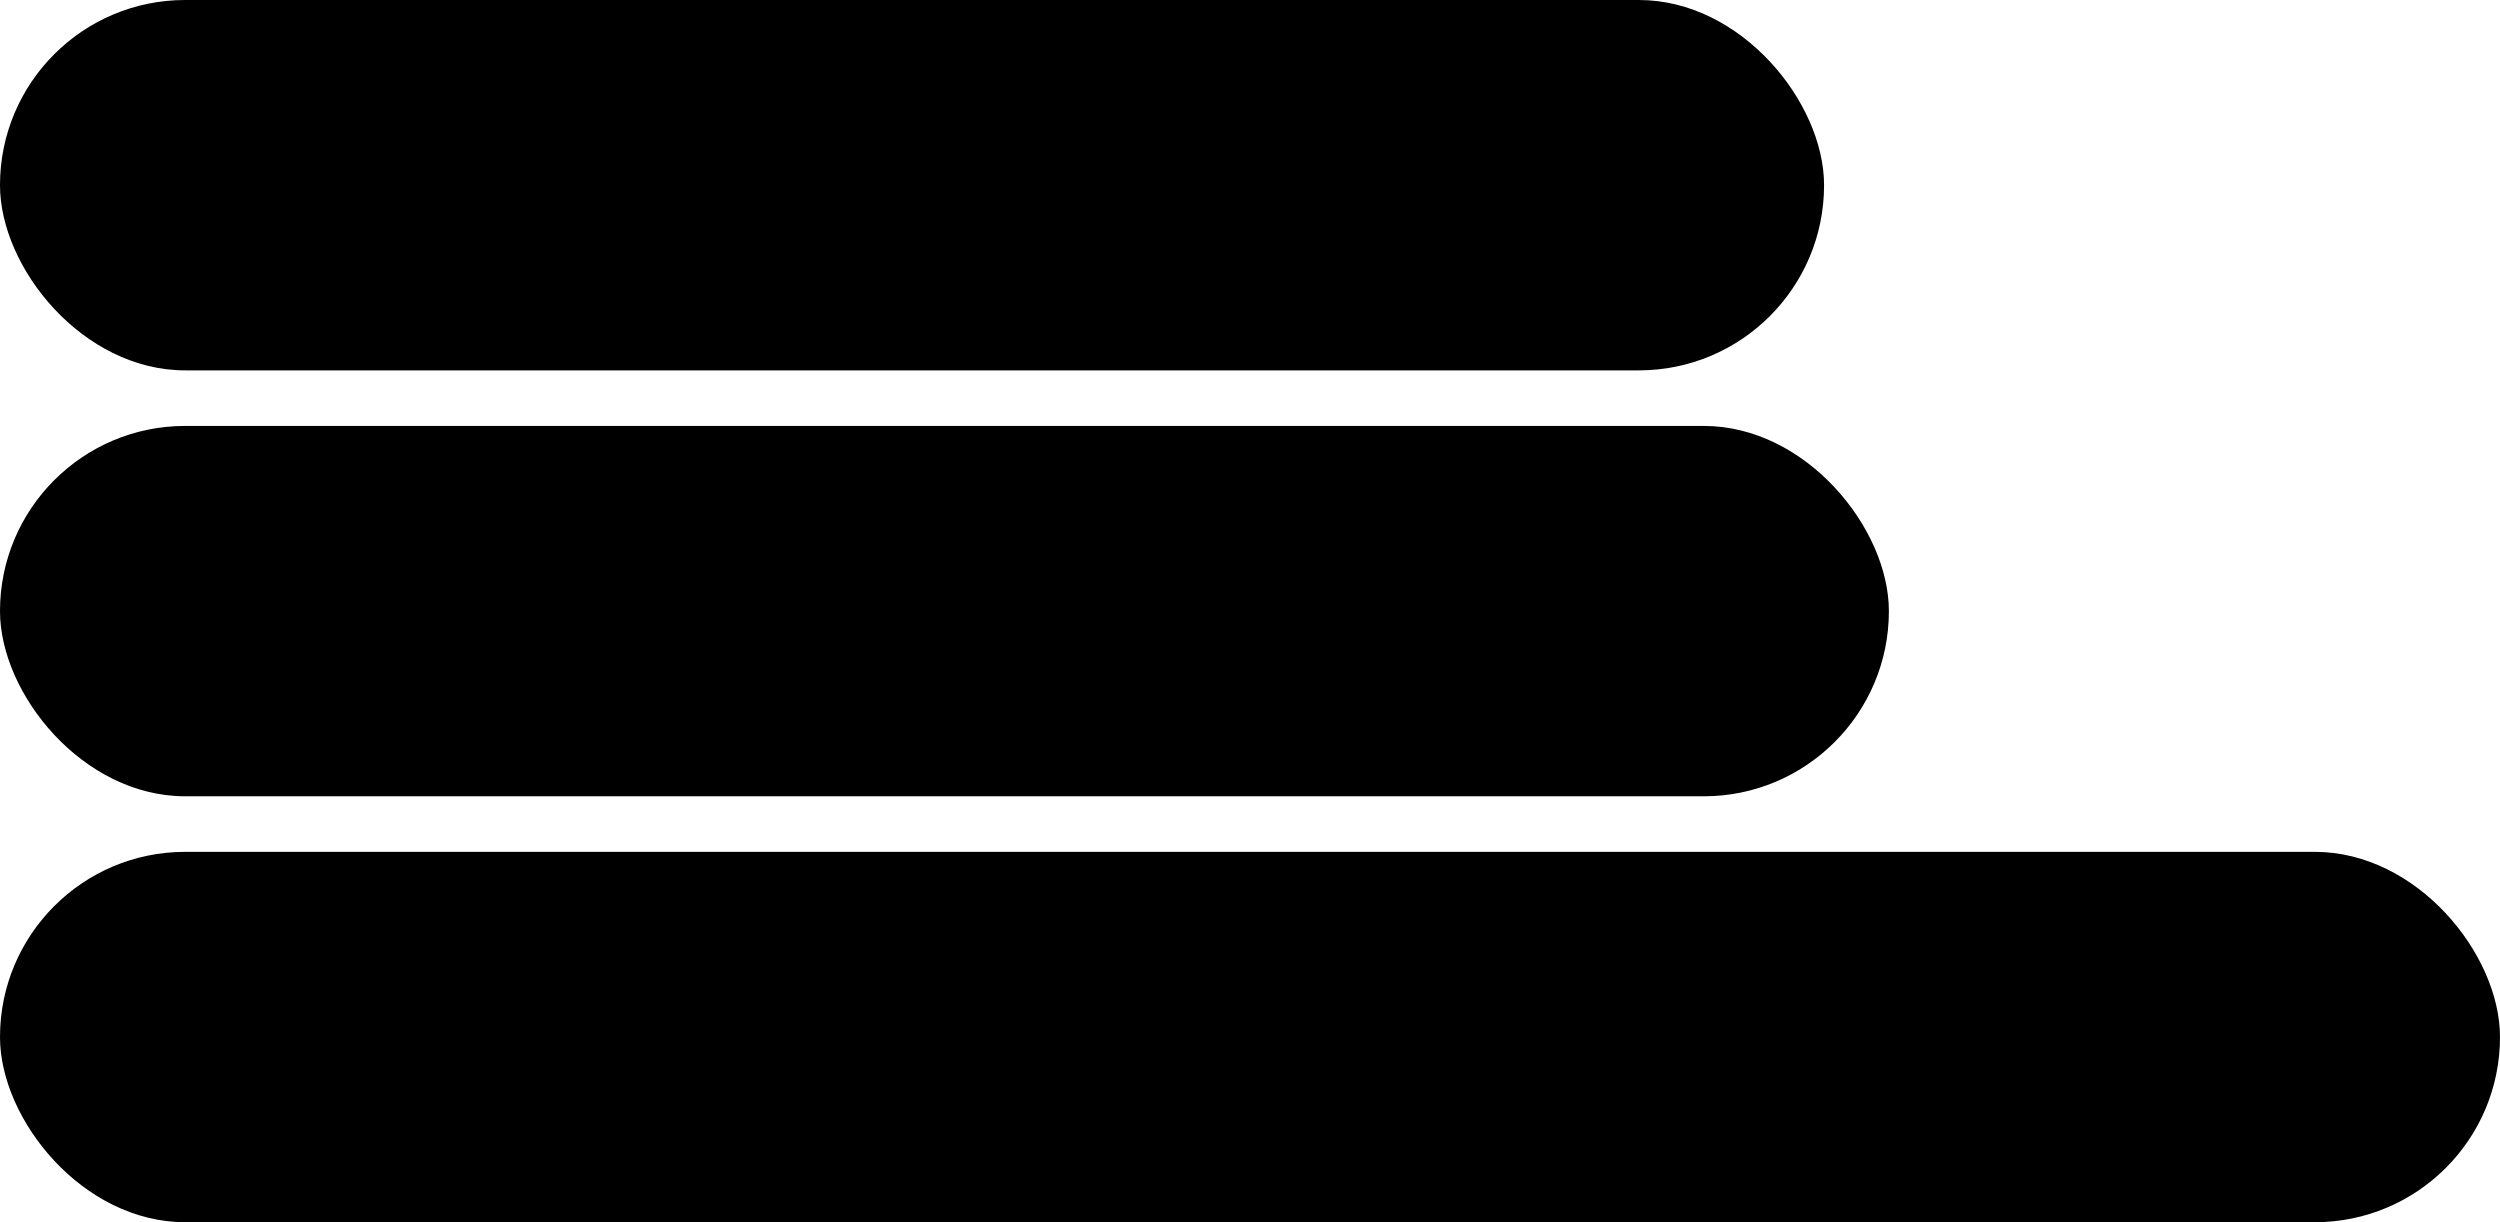
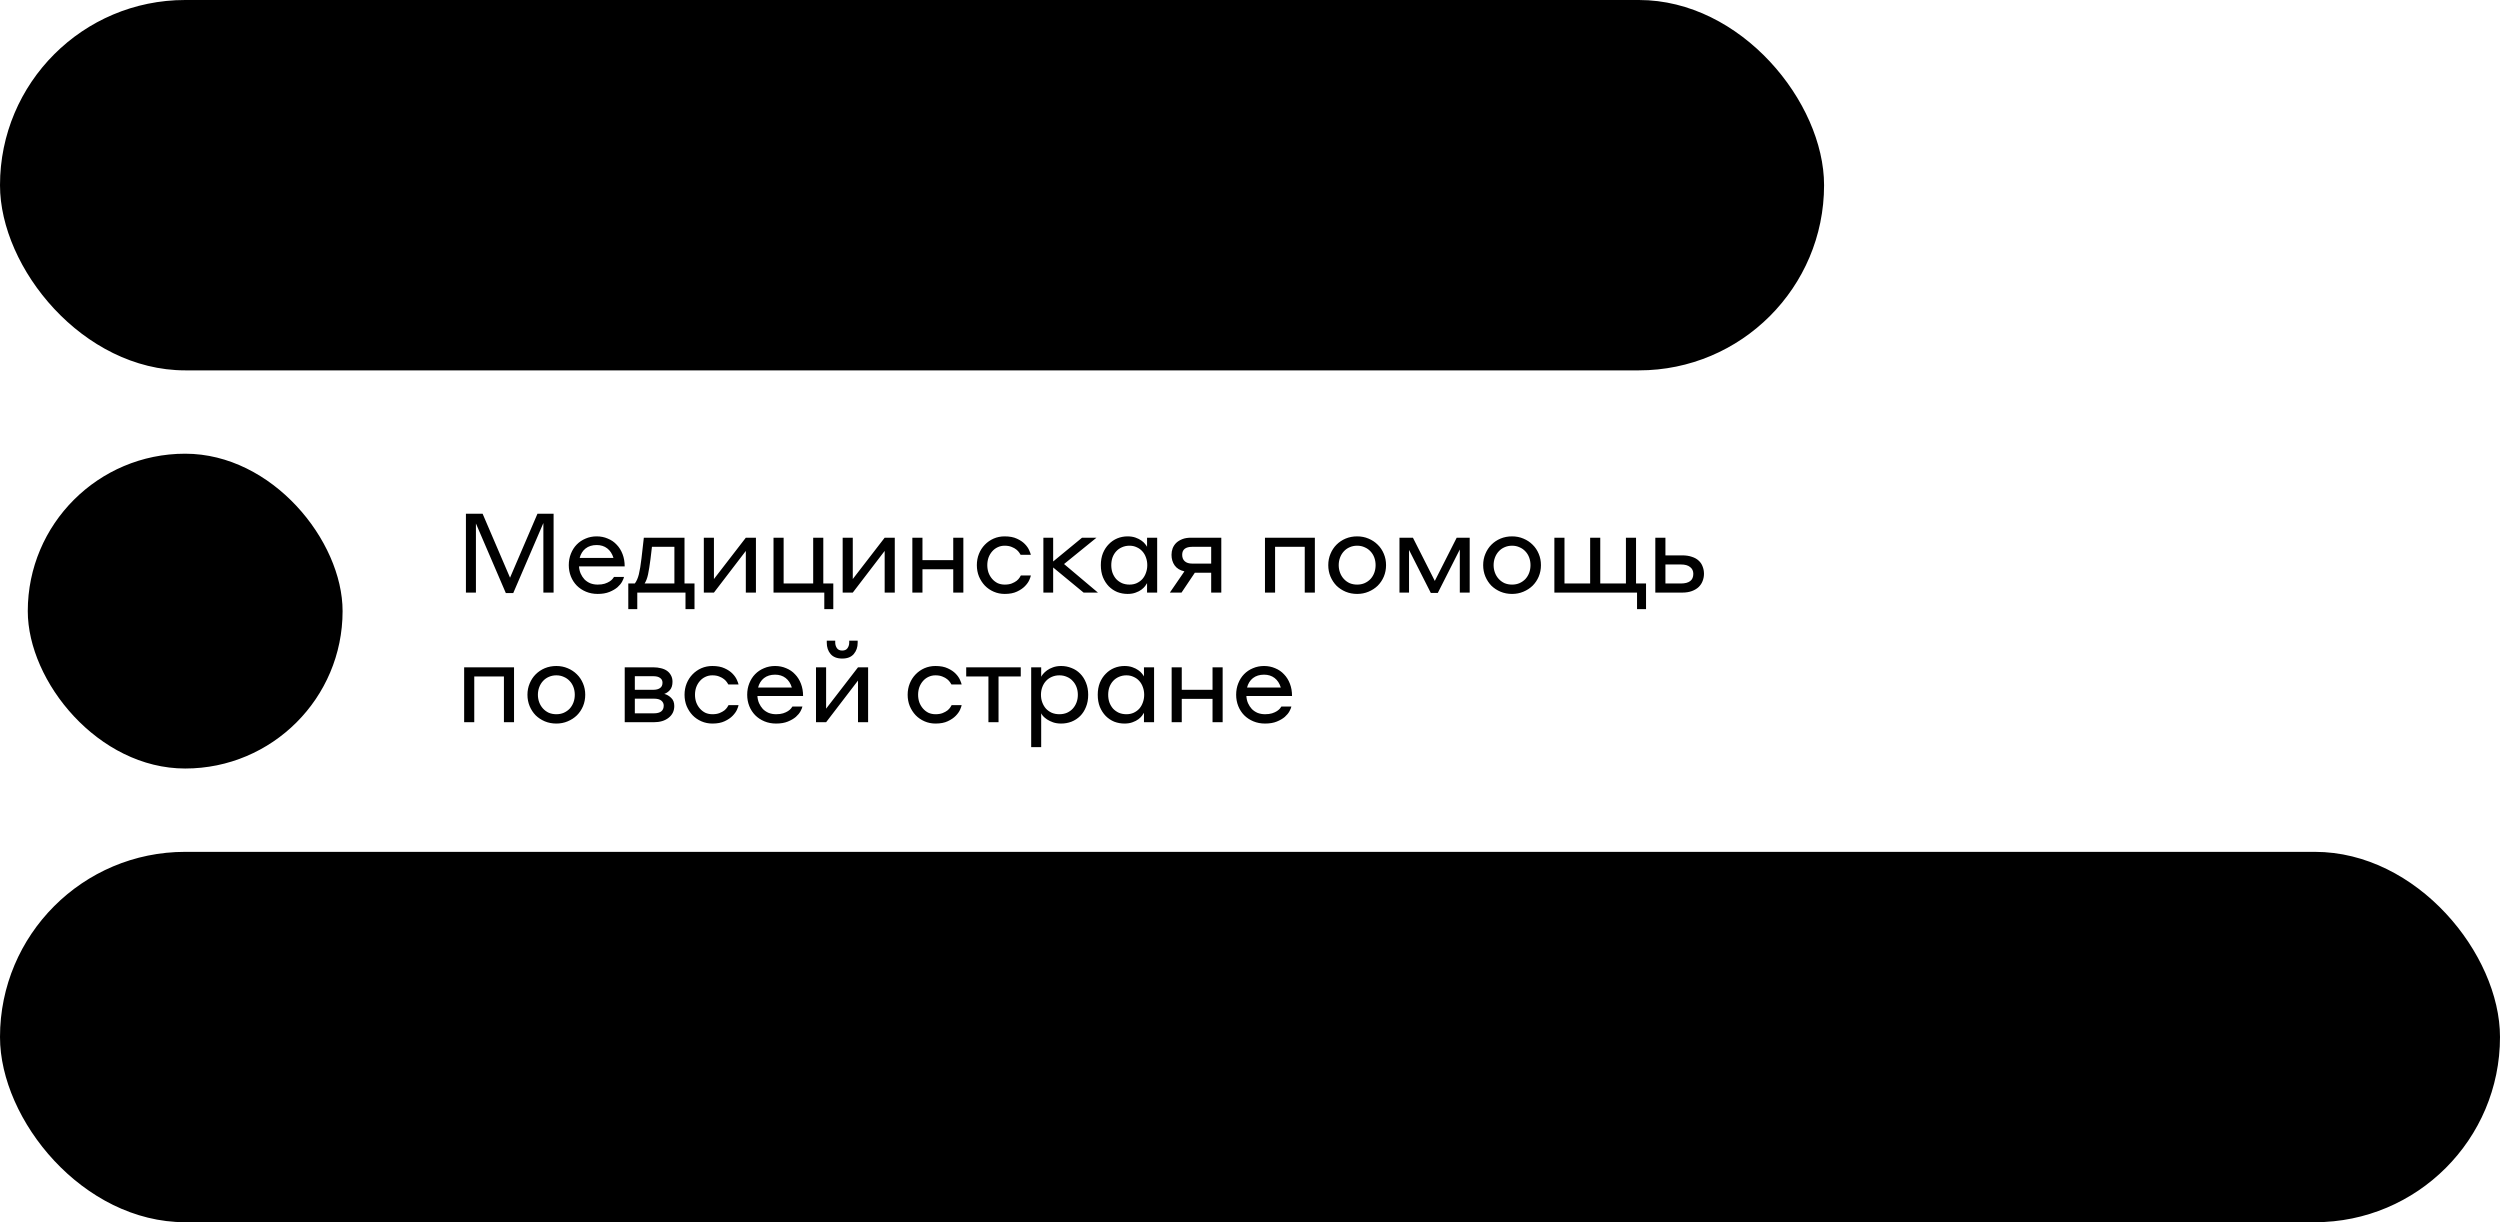
<svg xmlns="http://www.w3.org/2000/svg" width="270" height="132" viewBox="0 0 270 132" fill="none">
  <rect width="197" height="40" rx="20" fill="#EDEBCC" fill-opacity="0.61" style="fill:#EDEBCC;fill:color(display-p3 0.929 0.922 0.8);fill-opacity:0.61;" />
  <rect x="3" y="3" width="34" height="34" rx="17" fill="#FF7377" style="fill:#FF7377;fill:color(display-p3 1 0.451 0.467);fill-opacity:1;" />
  <path fill-rule="evenodd" clip-rule="evenodd" d="M30 20C30 25.523 25.523 30 20 30C14.477 30 10 25.523 10 20C10 14.477 14.477 10 20 10C25.523 10 30 14.477 30 20ZM21 14H19.5L18.5 19.5L20.5 21.5L26.006 20.5L26 19L21 19V14Z" fill="#EDEBCC" style="fill:#EDEBCC;fill:color(display-p3 0.929 0.922 0.8);fill-opacity:1;" />
  <path d="M56.32 17.56H52.276L51.88 21.328C51.816 21.888 51.736 22.396 51.64 22.852C51.544 23.3 51.428 23.656 51.292 23.92H56.32V17.56ZM57.484 16.48V23.92H58.804V26.932H57.76V25H50.164V26.932H49.12V23.92H50.068C50.252 23.64 50.4 23.268 50.512 22.804C50.624 22.34 50.712 21.82 50.776 21.244L51.28 16.48H57.484ZM62.487 18.928C62.927 18.928 63.335 19.008 63.711 19.168C64.095 19.328 64.427 19.548 64.707 19.828C64.987 20.1 65.207 20.428 65.367 20.812C65.527 21.188 65.607 21.596 65.607 22.036C65.607 22.476 65.527 22.888 65.367 23.272C65.207 23.648 64.987 23.976 64.707 24.256C64.427 24.528 64.095 24.744 63.711 24.904C63.335 25.064 62.927 25.144 62.487 25.144C62.039 25.144 61.623 25.064 61.239 24.904C60.863 24.744 60.535 24.528 60.255 24.256C59.983 23.976 59.767 23.648 59.607 23.272C59.447 22.888 59.367 22.476 59.367 22.036C59.367 21.596 59.447 21.188 59.607 20.812C59.767 20.428 59.983 20.1 60.255 19.828C60.535 19.548 60.863 19.328 61.239 19.168C61.623 19.008 62.039 18.928 62.487 18.928ZM62.487 24.136C62.783 24.136 63.051 24.084 63.291 23.98C63.539 23.868 63.751 23.72 63.927 23.536C64.103 23.344 64.239 23.12 64.335 22.864C64.431 22.608 64.479 22.332 64.479 22.036C64.479 21.74 64.431 21.464 64.335 21.208C64.239 20.952 64.103 20.732 63.927 20.548C63.751 20.356 63.539 20.208 63.291 20.104C63.051 19.992 62.783 19.936 62.487 19.936C62.191 19.936 61.919 19.992 61.671 20.104C61.431 20.208 61.223 20.356 61.047 20.548C60.871 20.74 60.735 20.964 60.639 21.22C60.543 21.476 60.495 21.748 60.495 22.036C60.495 22.324 60.543 22.596 60.639 22.852C60.735 23.108 60.871 23.332 61.047 23.524C61.223 23.716 61.431 23.868 61.671 23.98C61.919 24.084 62.191 24.136 62.487 24.136ZM71.34 20.92C71.316 20.872 71.268 20.796 71.196 20.692C71.124 20.58 71.02 20.468 70.884 20.356C70.748 20.244 70.576 20.148 70.368 20.068C70.16 19.98 69.908 19.936 69.612 19.936C69.34 19.936 69.088 19.992 68.856 20.104C68.632 20.208 68.436 20.356 68.268 20.548C68.1 20.74 67.968 20.964 67.872 21.22C67.784 21.476 67.74 21.748 67.74 22.036C67.74 22.324 67.784 22.596 67.872 22.852C67.968 23.108 68.1 23.332 68.268 23.524C68.436 23.716 68.632 23.868 68.856 23.98C69.088 24.084 69.344 24.136 69.624 24.136C69.92 24.136 70.172 24.096 70.38 24.016C70.596 23.928 70.772 23.832 70.908 23.728C71.044 23.616 71.148 23.504 71.22 23.392C71.292 23.28 71.34 23.2 71.364 23.152H72.444C72.428 23.256 72.372 23.42 72.276 23.644C72.18 23.86 72.024 24.08 71.808 24.304C71.592 24.528 71.304 24.724 70.944 24.892C70.592 25.06 70.152 25.144 69.624 25.144C69.2 25.144 68.804 25.064 68.436 24.904C68.068 24.744 67.748 24.524 67.476 24.244C67.212 23.964 67 23.636 66.84 23.26C66.688 22.884 66.612 22.476 66.612 22.036C66.612 21.596 66.688 21.188 66.84 20.812C66.992 20.436 67.204 20.108 67.476 19.828C67.748 19.548 68.064 19.328 68.424 19.168C68.792 19.008 69.188 18.928 69.612 18.928C70.148 18.928 70.592 19.012 70.944 19.18C71.296 19.34 71.58 19.532 71.796 19.756C72.012 19.98 72.168 20.204 72.264 20.428C72.36 20.644 72.42 20.808 72.444 20.92H71.34ZM75.336 20.056H72.936V19.072H78.828V20.056H76.428V25H75.336V20.056ZM81.634 27.688H80.518L81.79 24.868L79.102 19.072H80.338L82.366 23.584L84.394 19.072H85.522L81.634 27.688ZM86.566 19.072H91.954V25H90.862V20.056H87.658V25H86.566V19.072ZM96.639 19.072H97.695V21.64L100.815 19.072H102.375L98.871 21.916L102.531 25H100.983L97.695 22.288V25H96.639V19.072ZM106.208 19.072H109.328C109.608 19.072 109.872 19.104 110.12 19.168C110.368 19.224 110.584 19.316 110.768 19.444C110.952 19.572 111.096 19.736 111.2 19.936C111.312 20.128 111.368 20.36 111.368 20.632C111.368 21.008 111.276 21.304 111.092 21.52C110.908 21.728 110.704 21.868 110.48 21.94C110.76 22.012 111.008 22.156 111.224 22.372C111.448 22.58 111.56 22.872 111.56 23.248C111.56 23.776 111.356 24.2 110.948 24.52C110.548 24.84 110.012 25 109.34 25H106.208V19.072ZM107.3 20.032V21.496H109.328C109.608 21.496 109.836 21.436 110.012 21.316C110.196 21.196 110.288 21 110.288 20.728C110.288 20.512 110.204 20.344 110.036 20.224C109.868 20.096 109.632 20.032 109.328 20.032H107.3ZM107.3 22.456V24.04H109.352C110.064 24.04 110.42 23.76 110.42 23.2C110.42 22.992 110.336 22.816 110.168 22.672C110 22.528 109.732 22.456 109.364 22.456H107.3ZM114.194 27.688H113.114V19.072H114.194V20.092C114.226 20.02 114.294 19.92 114.398 19.792C114.51 19.656 114.654 19.524 114.83 19.396C115.006 19.268 115.218 19.16 115.466 19.072C115.722 18.976 116.018 18.928 116.354 18.928C116.746 18.928 117.118 19 117.47 19.144C117.83 19.28 118.142 19.484 118.406 19.756C118.67 20.02 118.878 20.344 119.03 20.728C119.19 21.112 119.27 21.548 119.27 22.036C119.27 22.532 119.19 22.972 119.03 23.356C118.878 23.74 118.67 24.064 118.406 24.328C118.142 24.592 117.83 24.796 117.47 24.94C117.118 25.076 116.746 25.144 116.354 25.144C116.026 25.144 115.734 25.1 115.478 25.012C115.23 24.924 115.014 24.82 114.83 24.7C114.654 24.58 114.51 24.46 114.398 24.34C114.294 24.212 114.226 24.112 114.194 24.04V27.688ZM114.17 22.036C114.17 22.332 114.218 22.608 114.314 22.864C114.41 23.12 114.542 23.344 114.71 23.536C114.886 23.72 115.094 23.868 115.334 23.98C115.582 24.084 115.858 24.136 116.162 24.136C116.458 24.136 116.73 24.084 116.978 23.98C117.226 23.868 117.434 23.72 117.602 23.536C117.778 23.344 117.914 23.12 118.01 22.864C118.106 22.608 118.154 22.332 118.154 22.036C118.154 21.74 118.106 21.464 118.01 21.208C117.914 20.952 117.778 20.732 117.602 20.548C117.434 20.356 117.226 20.208 116.978 20.104C116.73 19.992 116.458 19.936 116.162 19.936C115.858 19.936 115.582 19.992 115.334 20.104C115.094 20.208 114.886 20.356 114.71 20.548C114.542 20.732 114.41 20.952 114.314 21.208C114.218 21.464 114.17 21.74 114.17 22.036ZM125.294 23.98C125.254 24.052 125.186 24.156 125.09 24.292C124.994 24.42 124.862 24.548 124.694 24.676C124.526 24.804 124.318 24.912 124.07 25C123.822 25.096 123.53 25.144 123.194 25.144C122.802 25.144 122.43 25.076 122.078 24.94C121.734 24.796 121.43 24.592 121.166 24.328C120.902 24.056 120.69 23.728 120.53 23.344C120.378 22.96 120.302 22.524 120.302 22.036C120.302 21.556 120.378 21.124 120.53 20.74C120.69 20.356 120.902 20.032 121.166 19.768C121.43 19.496 121.734 19.288 122.078 19.144C122.43 19 122.802 18.928 123.194 18.928C123.514 18.928 123.798 18.972 124.046 19.06C124.294 19.148 124.502 19.252 124.67 19.372C124.846 19.492 124.982 19.616 125.078 19.744C125.182 19.872 125.254 19.976 125.294 20.056V19.072H126.386V25H125.294V23.98ZM125.318 22.036C125.318 21.74 125.27 21.464 125.174 21.208C125.086 20.952 124.958 20.732 124.79 20.548C124.622 20.356 124.418 20.208 124.178 20.104C123.946 19.992 123.686 19.936 123.398 19.936C123.102 19.936 122.83 19.992 122.582 20.104C122.342 20.208 122.134 20.356 121.958 20.548C121.79 20.732 121.658 20.952 121.562 21.208C121.474 21.464 121.43 21.74 121.43 22.036C121.43 22.332 121.474 22.608 121.562 22.864C121.658 23.12 121.79 23.344 121.958 23.536C122.134 23.72 122.342 23.868 122.582 23.98C122.83 24.084 123.102 24.136 123.398 24.136C123.686 24.136 123.946 24.084 124.178 23.98C124.418 23.868 124.622 23.72 124.79 23.536C124.958 23.344 125.086 23.12 125.174 22.864C125.27 22.608 125.318 22.332 125.318 22.036ZM132.353 22.744C132.209 22.776 132.049 22.804 131.873 22.828C131.721 22.844 131.541 22.86 131.333 22.876C131.125 22.892 130.893 22.9 130.637 22.9C129.821 22.9 129.197 22.728 128.765 22.384C128.333 22.04 128.117 21.456 128.117 20.632V19.072H129.209V20.512C129.209 20.744 129.229 20.948 129.269 21.124C129.317 21.3 129.393 21.448 129.497 21.568C129.609 21.688 129.757 21.78 129.941 21.844C130.125 21.9 130.357 21.928 130.637 21.928C130.893 21.928 131.125 21.92 131.333 21.904C131.549 21.888 131.733 21.872 131.885 21.856C132.061 21.832 132.217 21.808 132.353 21.784V19.072H133.445V25H132.353V22.744ZM139.903 23.98C139.863 24.052 139.795 24.156 139.699 24.292C139.603 24.42 139.471 24.548 139.303 24.676C139.135 24.804 138.927 24.912 138.679 25C138.431 25.096 138.139 25.144 137.803 25.144C137.411 25.144 137.039 25.076 136.687 24.94C136.343 24.796 136.039 24.592 135.775 24.328C135.511 24.056 135.299 23.728 135.139 23.344C134.987 22.96 134.911 22.524 134.911 22.036C134.911 21.556 134.987 21.124 135.139 20.74C135.299 20.356 135.511 20.032 135.775 19.768C136.039 19.496 136.343 19.288 136.687 19.144C137.039 19 137.411 18.928 137.803 18.928C138.123 18.928 138.407 18.972 138.655 19.06C138.903 19.148 139.111 19.252 139.279 19.372C139.455 19.492 139.591 19.616 139.687 19.744C139.791 19.872 139.863 19.976 139.903 20.056V19.072H140.995V25H139.903V23.98ZM139.927 22.036C139.927 21.74 139.879 21.464 139.783 21.208C139.695 20.952 139.567 20.732 139.399 20.548C139.231 20.356 139.027 20.208 138.787 20.104C138.555 19.992 138.295 19.936 138.007 19.936C137.711 19.936 137.439 19.992 137.191 20.104C136.951 20.208 136.743 20.356 136.567 20.548C136.399 20.732 136.267 20.952 136.171 21.208C136.083 21.464 136.039 21.74 136.039 22.036C136.039 22.332 136.083 22.608 136.171 22.864C136.267 23.12 136.399 23.344 136.567 23.536C136.743 23.72 136.951 23.868 137.191 23.98C137.439 24.084 137.711 24.136 138.007 24.136C138.295 24.136 138.555 24.084 138.787 23.98C139.027 23.868 139.231 23.72 139.399 23.536C139.567 23.344 139.695 23.12 139.783 22.864C139.879 22.608 139.927 22.332 139.927 22.036ZM142.893 19.072H144.345L146.709 23.74L149.073 19.072H150.477V25H149.409V20.344L147.033 25.036H146.277L143.925 20.392V25H142.893V19.072ZM160.952 25H154.964V24.28L157.844 21.436C158.076 21.204 158.28 20.988 158.456 20.788C158.64 20.588 158.792 20.392 158.912 20.2C159.04 20.008 159.136 19.812 159.2 19.612C159.264 19.412 159.296 19.196 159.296 18.964C159.296 18.492 159.156 18.112 158.876 17.824C158.596 17.536 158.208 17.392 157.712 17.392C157.216 17.392 156.828 17.548 156.548 17.86C156.268 18.172 156.128 18.572 156.128 19.06V19.612H154.988V19.048C154.988 18.656 155.048 18.296 155.168 17.968C155.296 17.632 155.476 17.344 155.708 17.104C155.948 16.864 156.236 16.676 156.572 16.54C156.908 16.404 157.288 16.336 157.712 16.336C158.136 16.336 158.516 16.404 158.852 16.54C159.196 16.668 159.484 16.852 159.716 17.092C159.956 17.324 160.14 17.6 160.268 17.92C160.396 18.24 160.46 18.588 160.46 18.964C160.46 19.3 160.412 19.612 160.316 19.9C160.22 20.18 160.088 20.448 159.92 20.704C159.752 20.952 159.556 21.196 159.332 21.436C159.108 21.676 158.864 21.924 158.6 22.18L156.8 23.944H160.952V25ZM166.993 22.372V25H165.865V22.372H161.545V21.736L165.721 16.48H166.993V21.364H168.805V22.372H166.993ZM165.865 21.364V17.824L163.081 21.364H165.865ZM172.387 15.88H173.371L170.323 25.84H169.339L172.387 15.88ZM176.047 25H174.775L178.951 17.536H174.295V16.48H180.271V17.356L176.047 25Z" fill="#022028" style="fill:#022028;fill:color(display-p3 0.008 0.126 0.157);fill-opacity:1;" />
-   <rect y="46" width="204" height="40" rx="20" fill="#EDEBCC" fill-opacity="0.61" style="fill:#EDEBCC;fill:color(display-p3 0.929 0.922 0.8);fill-opacity:0.61;" />
  <rect x="3" y="49" width="34" height="34" rx="17" fill="#FF7377" style="fill:#FF7377;fill:color(display-p3 1 0.451 0.467);fill-opacity:1;" />
  <path fill-rule="evenodd" clip-rule="evenodd" d="M14.123 59.832C13.977 56.399 18.47 54.461 19.991 57.541C21.463 54.504 26.021 56.459 25.877 59.832L25.858 60.267L20.724 65.996H19.257L14.14 60.215L14.123 59.832ZM21.011 67.001C21.559 67.003 22 67.449 21.999 67.997L21.999 68.122C21.999 68.618 21.635 69.038 21.145 69.111L18.5 69.5V71.022L28.029 69.717C28.932 69.579 29.787 70.155 29.967 71.022C30.128 71.801 29.691 72.581 28.928 72.876L18.5 77L11 74.5V70.475L13.969 67.662C14.416 67.238 15.019 67 15.646 67H20.659C20.777 67 20.895 67 21.011 67.001Z" fill="#EDEBCC" style="fill:#EDEBCC;fill:color(display-p3 0.929 0.922 0.8);fill-opacity:1;" />
  <path d="M55.084 62.392L58.048 55.48H59.788V64H58.684V56.488L55.432 64.048H54.628L51.4 56.536V64H50.32V55.48H52.12L55.084 62.392ZM64.442 57.928C64.874 57.928 65.273 58.008 65.641 58.168C66.017 58.32 66.338 58.54 66.602 58.828C66.874 59.108 67.085 59.448 67.237 59.848C67.389 60.24 67.466 60.68 67.466 61.168H62.533C62.55 61.448 62.609 61.708 62.714 61.948C62.818 62.18 62.953 62.388 63.121 62.572C63.297 62.748 63.505 62.888 63.745 62.992C63.993 63.088 64.261 63.136 64.549 63.136C64.846 63.136 65.097 63.104 65.305 63.04C65.522 62.968 65.698 62.888 65.834 62.8C65.978 62.704 66.085 62.612 66.157 62.524C66.237 62.428 66.29 62.356 66.314 62.308H67.394C67.37 62.436 67.302 62.604 67.189 62.812C67.078 63.02 66.909 63.224 66.686 63.424C66.462 63.616 66.174 63.784 65.822 63.928C65.469 64.072 65.046 64.144 64.549 64.144C64.094 64.144 63.673 64.064 63.289 63.904C62.906 63.744 62.574 63.524 62.294 63.244C62.022 62.964 61.809 62.636 61.657 62.26C61.505 61.876 61.429 61.468 61.429 61.036C61.429 60.588 61.505 60.176 61.657 59.8C61.809 59.416 62.017 59.088 62.282 58.816C62.553 58.536 62.873 58.32 63.242 58.168C63.609 58.008 64.01 57.928 64.442 57.928ZM64.442 58.864C63.962 58.864 63.562 58.988 63.242 59.236C62.929 59.484 62.718 59.824 62.605 60.256H66.254C66.118 59.808 65.894 59.464 65.582 59.224C65.269 58.984 64.889 58.864 64.442 58.864ZM72.835 59.056H70.41L70.254 60.376C70.166 61.064 70.079 61.616 69.99 62.032C69.903 62.44 69.778 62.768 69.618 63.016H72.835V59.056ZM67.855 65.788V63.016H68.562C68.746 62.776 68.891 62.448 68.995 62.032C69.099 61.608 69.195 61.028 69.282 60.292L69.534 58.072H73.927V63.016H75.007V65.788H74.034V64H68.826V65.788H67.855ZM76.013 58.072H77.105V62.536L80.549 58.072H81.641V64H80.549V59.5L77.105 64H76.013V58.072ZM87.824 58.072H88.916V63.016H89.996V65.788H89.024V64H83.54V58.072H84.632V63.016H87.824V58.072ZM91.008 58.072H92.1V62.536L95.544 58.072H96.636V64H95.544V59.5L92.1 64H91.008V58.072ZM98.534 58.072H99.626V60.496H102.95V58.072H104.042V64H102.95V61.48H99.626V64H98.534V58.072ZM110.228 59.92C110.204 59.872 110.156 59.796 110.084 59.692C110.012 59.58 109.908 59.468 109.772 59.356C109.636 59.244 109.464 59.148 109.256 59.068C109.048 58.98 108.796 58.936 108.5 58.936C108.228 58.936 107.976 58.992 107.744 59.104C107.52 59.208 107.324 59.356 107.156 59.548C106.988 59.74 106.856 59.964 106.76 60.22C106.672 60.476 106.628 60.748 106.628 61.036C106.628 61.324 106.672 61.596 106.76 61.852C106.856 62.108 106.988 62.332 107.156 62.524C107.324 62.716 107.52 62.868 107.744 62.98C107.976 63.084 108.232 63.136 108.512 63.136C108.808 63.136 109.06 63.096 109.268 63.016C109.484 62.928 109.66 62.832 109.796 62.728C109.932 62.616 110.036 62.504 110.108 62.392C110.18 62.28 110.228 62.2 110.252 62.152H111.332C111.316 62.256 111.26 62.42 111.164 62.644C111.068 62.86 110.912 63.08 110.696 63.304C110.48 63.528 110.192 63.724 109.832 63.892C109.48 64.06 109.04 64.144 108.512 64.144C108.088 64.144 107.692 64.064 107.324 63.904C106.956 63.744 106.636 63.524 106.364 63.244C106.1 62.964 105.888 62.636 105.728 62.26C105.576 61.884 105.5 61.476 105.5 61.036C105.5 60.596 105.576 60.188 105.728 59.812C105.88 59.436 106.092 59.108 106.364 58.828C106.636 58.548 106.952 58.328 107.312 58.168C107.68 58.008 108.076 57.928 108.5 57.928C109.036 57.928 109.48 58.012 109.832 58.18C110.184 58.34 110.468 58.532 110.684 58.756C110.9 58.98 111.056 59.204 111.152 59.428C111.248 59.644 111.308 59.808 111.332 59.92H110.228ZM112.685 58.072H113.741V60.64L116.861 58.072H118.421L114.917 60.916L118.577 64H117.029L113.741 61.288V64H112.685V58.072ZM123.882 62.98C123.842 63.052 123.774 63.156 123.678 63.292C123.582 63.42 123.45 63.548 123.282 63.676C123.114 63.804 122.906 63.912 122.658 64C122.41 64.096 122.118 64.144 121.782 64.144C121.39 64.144 121.018 64.076 120.666 63.94C120.322 63.796 120.018 63.592 119.754 63.328C119.49 63.056 119.278 62.728 119.118 62.344C118.966 61.96 118.89 61.524 118.89 61.036C118.89 60.556 118.966 60.124 119.118 59.74C119.278 59.356 119.49 59.032 119.754 58.768C120.018 58.496 120.322 58.288 120.666 58.144C121.018 58 121.39 57.928 121.782 57.928C122.102 57.928 122.386 57.972 122.634 58.06C122.882 58.148 123.09 58.252 123.258 58.372C123.434 58.492 123.57 58.616 123.666 58.744C123.77 58.872 123.842 58.976 123.882 59.056V58.072H124.974V64H123.882V62.98ZM123.906 61.036C123.906 60.74 123.858 60.464 123.762 60.208C123.674 59.952 123.546 59.732 123.378 59.548C123.21 59.356 123.006 59.208 122.766 59.104C122.534 58.992 122.274 58.936 121.986 58.936C121.69 58.936 121.418 58.992 121.17 59.104C120.93 59.208 120.722 59.356 120.546 59.548C120.378 59.732 120.246 59.952 120.15 60.208C120.062 60.464 120.018 60.74 120.018 61.036C120.018 61.332 120.062 61.608 120.15 61.864C120.246 62.12 120.378 62.344 120.546 62.536C120.722 62.72 120.93 62.868 121.17 62.98C121.418 63.084 121.69 63.136 121.986 63.136C122.274 63.136 122.534 63.084 122.766 62.98C123.006 62.868 123.21 62.72 123.378 62.536C123.546 62.344 123.674 62.12 123.762 61.864C123.858 61.608 123.906 61.332 123.906 61.036ZM130.808 64V61.852H129.044L127.604 64H126.344L127.916 61.708C127.436 61.596 127.084 61.38 126.86 61.06C126.636 60.74 126.524 60.36 126.524 59.92C126.524 59.68 126.564 59.448 126.644 59.224C126.732 59 126.86 58.804 127.028 58.636C127.204 58.468 127.424 58.332 127.688 58.228C127.952 58.124 128.268 58.072 128.636 58.072H131.9V64H130.808ZM130.808 60.868V59.056H128.768C128.04 59.056 127.676 59.344 127.676 59.92C127.676 60.216 127.768 60.448 127.952 60.616C128.136 60.784 128.408 60.868 128.768 60.868H130.808ZM136.617 58.072H142.005V64H140.913V59.056H137.709V64H136.617V58.072ZM146.573 57.928C147.013 57.928 147.421 58.008 147.797 58.168C148.181 58.328 148.513 58.548 148.793 58.828C149.073 59.1 149.293 59.428 149.453 59.812C149.613 60.188 149.693 60.596 149.693 61.036C149.693 61.476 149.613 61.888 149.453 62.272C149.293 62.648 149.073 62.976 148.793 63.256C148.513 63.528 148.181 63.744 147.797 63.904C147.421 64.064 147.013 64.144 146.573 64.144C146.125 64.144 145.709 64.064 145.325 63.904C144.949 63.744 144.621 63.528 144.341 63.256C144.069 62.976 143.853 62.648 143.693 62.272C143.533 61.888 143.453 61.476 143.453 61.036C143.453 60.596 143.533 60.188 143.693 59.812C143.853 59.428 144.069 59.1 144.341 58.828C144.621 58.548 144.949 58.328 145.325 58.168C145.709 58.008 146.125 57.928 146.573 57.928ZM146.573 63.136C146.869 63.136 147.137 63.084 147.377 62.98C147.625 62.868 147.837 62.72 148.013 62.536C148.189 62.344 148.325 62.12 148.421 61.864C148.517 61.608 148.565 61.332 148.565 61.036C148.565 60.74 148.517 60.464 148.421 60.208C148.325 59.952 148.189 59.732 148.013 59.548C147.837 59.356 147.625 59.208 147.377 59.104C147.137 58.992 146.869 58.936 146.573 58.936C146.277 58.936 146.005 58.992 145.757 59.104C145.517 59.208 145.309 59.356 145.133 59.548C144.957 59.74 144.821 59.964 144.725 60.22C144.629 60.476 144.581 60.748 144.581 61.036C144.581 61.324 144.629 61.596 144.725 61.852C144.821 62.108 144.957 62.332 145.133 62.524C145.309 62.716 145.517 62.868 145.757 62.98C146.005 63.084 146.277 63.136 146.573 63.136ZM151.143 58.072H152.595L154.959 62.74L157.323 58.072H158.727V64H157.659V59.344L155.283 64.036H154.527L152.175 59.392V64H151.143V58.072ZM163.302 57.928C163.742 57.928 164.15 58.008 164.526 58.168C164.91 58.328 165.242 58.548 165.522 58.828C165.802 59.1 166.022 59.428 166.182 59.812C166.342 60.188 166.422 60.596 166.422 61.036C166.422 61.476 166.342 61.888 166.182 62.272C166.022 62.648 165.802 62.976 165.522 63.256C165.242 63.528 164.91 63.744 164.526 63.904C164.15 64.064 163.742 64.144 163.302 64.144C162.854 64.144 162.438 64.064 162.054 63.904C161.678 63.744 161.35 63.528 161.07 63.256C160.798 62.976 160.582 62.648 160.422 62.272C160.262 61.888 160.182 61.476 160.182 61.036C160.182 60.596 160.262 60.188 160.422 59.812C160.582 59.428 160.798 59.1 161.07 58.828C161.35 58.548 161.678 58.328 162.054 58.168C162.438 58.008 162.854 57.928 163.302 57.928ZM163.302 63.136C163.598 63.136 163.866 63.084 164.106 62.98C164.354 62.868 164.566 62.72 164.742 62.536C164.918 62.344 165.054 62.12 165.15 61.864C165.246 61.608 165.294 61.332 165.294 61.036C165.294 60.74 165.246 60.464 165.15 60.208C165.054 59.952 164.918 59.732 164.742 59.548C164.566 59.356 164.354 59.208 164.106 59.104C163.866 58.992 163.598 58.936 163.302 58.936C163.006 58.936 162.734 58.992 162.486 59.104C162.246 59.208 162.038 59.356 161.862 59.548C161.686 59.74 161.55 59.964 161.454 60.22C161.358 60.476 161.31 60.748 161.31 61.036C161.31 61.324 161.358 61.596 161.454 61.852C161.55 62.108 161.686 62.332 161.862 62.524C162.038 62.716 162.246 62.868 162.486 62.98C162.734 63.084 163.006 63.136 163.302 63.136ZM168.964 58.072V63.016H171.736V58.072H172.828V63.016H175.6V58.072H176.692V63.016H177.772V65.788H176.8V64H167.872V58.072H168.964ZM181.666 59.98C182.074 59.98 182.426 60.032 182.722 60.136C183.026 60.232 183.274 60.372 183.466 60.556C183.658 60.732 183.798 60.944 183.886 61.192C183.982 61.432 184.03 61.692 184.03 61.972C184.03 62.236 183.982 62.492 183.886 62.74C183.798 62.98 183.658 63.196 183.466 63.388C183.274 63.572 183.03 63.72 182.734 63.832C182.438 63.944 182.086 64 181.678 64H178.774V58.072H179.866V59.98H181.666ZM179.866 60.964V63.016H181.546C181.978 63.016 182.306 62.932 182.53 62.764C182.762 62.596 182.878 62.332 182.878 61.972C182.878 61.66 182.762 61.416 182.53 61.24C182.306 61.056 181.978 60.964 181.546 60.964H179.866ZM50.128 72.072H55.516V78H54.424V73.056H51.22V78H50.128V72.072ZM60.085 71.928C60.525 71.928 60.933 72.008 61.309 72.168C61.693 72.328 62.025 72.548 62.305 72.828C62.585 73.1 62.805 73.428 62.965 73.812C63.125 74.188 63.205 74.596 63.205 75.036C63.205 75.476 63.125 75.888 62.965 76.272C62.805 76.648 62.585 76.976 62.305 77.256C62.025 77.528 61.693 77.744 61.309 77.904C60.933 78.064 60.525 78.144 60.085 78.144C59.637 78.144 59.221 78.064 58.837 77.904C58.461 77.744 58.133 77.528 57.853 77.256C57.581 76.976 57.365 76.648 57.205 76.272C57.045 75.888 56.965 75.476 56.965 75.036C56.965 74.596 57.045 74.188 57.205 73.812C57.365 73.428 57.581 73.1 57.853 72.828C58.133 72.548 58.461 72.328 58.837 72.168C59.221 72.008 59.637 71.928 60.085 71.928ZM60.085 77.136C60.381 77.136 60.649 77.084 60.889 76.98C61.137 76.868 61.349 76.72 61.525 76.536C61.701 76.344 61.837 76.12 61.933 75.864C62.029 75.608 62.077 75.332 62.077 75.036C62.077 74.74 62.029 74.464 61.933 74.208C61.837 73.952 61.701 73.732 61.525 73.548C61.349 73.356 61.137 73.208 60.889 73.104C60.649 72.992 60.381 72.936 60.085 72.936C59.789 72.936 59.517 72.992 59.269 73.104C59.029 73.208 58.821 73.356 58.645 73.548C58.469 73.74 58.333 73.964 58.237 74.22C58.141 74.476 58.093 74.748 58.093 75.036C58.093 75.324 58.141 75.596 58.237 75.852C58.333 76.108 58.469 76.332 58.645 76.524C58.821 76.716 59.029 76.868 59.269 76.98C59.517 77.084 59.789 77.136 60.085 77.136ZM67.47 72.072H70.59C70.87 72.072 71.134 72.104 71.382 72.168C71.63 72.224 71.846 72.316 72.03 72.444C72.214 72.572 72.358 72.736 72.462 72.936C72.574 73.128 72.63 73.36 72.63 73.632C72.63 74.008 72.538 74.304 72.354 74.52C72.17 74.728 71.966 74.868 71.742 74.94C72.022 75.012 72.27 75.156 72.486 75.372C72.71 75.58 72.822 75.872 72.822 76.248C72.822 76.776 72.618 77.2 72.21 77.52C71.81 77.84 71.274 78 70.602 78H67.47V72.072ZM68.562 73.032V74.496H70.59C70.87 74.496 71.098 74.436 71.274 74.316C71.458 74.196 71.55 74 71.55 73.728C71.55 73.512 71.466 73.344 71.298 73.224C71.13 73.096 70.894 73.032 70.59 73.032H68.562ZM68.562 75.456V77.04H70.614C71.326 77.04 71.682 76.76 71.682 76.2C71.682 75.992 71.598 75.816 71.43 75.672C71.262 75.528 70.994 75.456 70.626 75.456H68.562ZM78.659 73.92C78.635 73.872 78.588 73.796 78.516 73.692C78.444 73.58 78.34 73.468 78.204 73.356C78.067 73.244 77.895 73.148 77.688 73.068C77.48 72.98 77.228 72.936 76.931 72.936C76.659 72.936 76.407 72.992 76.175 73.104C75.951 73.208 75.755 73.356 75.588 73.548C75.419 73.74 75.287 73.964 75.192 74.22C75.103 74.476 75.059 74.748 75.059 75.036C75.059 75.324 75.103 75.596 75.192 75.852C75.287 76.108 75.419 76.332 75.588 76.524C75.755 76.716 75.951 76.868 76.175 76.98C76.407 77.084 76.663 77.136 76.944 77.136C77.24 77.136 77.492 77.096 77.7 77.016C77.915 76.928 78.091 76.832 78.228 76.728C78.364 76.616 78.468 76.504 78.54 76.392C78.612 76.28 78.659 76.2 78.683 76.152H79.763C79.748 76.256 79.692 76.42 79.596 76.644C79.499 76.86 79.344 77.08 79.127 77.304C78.912 77.528 78.624 77.724 78.263 77.892C77.912 78.06 77.472 78.144 76.944 78.144C76.519 78.144 76.124 78.064 75.755 77.904C75.388 77.744 75.067 77.524 74.796 77.244C74.531 76.964 74.32 76.636 74.159 76.26C74.007 75.884 73.931 75.476 73.931 75.036C73.931 74.596 74.007 74.188 74.159 73.812C74.311 73.436 74.523 73.108 74.796 72.828C75.067 72.548 75.383 72.328 75.743 72.168C76.112 72.008 76.507 71.928 76.931 71.928C77.468 71.928 77.912 72.012 78.263 72.18C78.615 72.34 78.9 72.532 79.115 72.756C79.332 72.98 79.487 73.204 79.584 73.428C79.68 73.644 79.74 73.808 79.763 73.92H78.659ZM83.709 71.928C84.141 71.928 84.54 72.008 84.909 72.168C85.284 72.32 85.605 72.54 85.868 72.828C86.141 73.108 86.353 73.448 86.504 73.848C86.656 74.24 86.733 74.68 86.733 75.168H81.8C81.817 75.448 81.876 75.708 81.981 75.948C82.085 76.18 82.221 76.388 82.388 76.572C82.564 76.748 82.772 76.888 83.013 76.992C83.26 77.088 83.528 77.136 83.817 77.136C84.112 77.136 84.365 77.104 84.573 77.04C84.788 76.968 84.965 76.888 85.1 76.8C85.245 76.704 85.353 76.612 85.424 76.524C85.504 76.428 85.556 76.356 85.581 76.308H86.66C86.636 76.436 86.569 76.604 86.457 76.812C86.344 77.02 86.177 77.224 85.953 77.424C85.728 77.616 85.441 77.784 85.088 77.928C84.737 78.072 84.312 78.144 83.817 78.144C83.361 78.144 82.941 78.064 82.556 77.904C82.172 77.744 81.841 77.524 81.561 77.244C81.288 76.964 81.076 76.636 80.924 76.26C80.772 75.876 80.697 75.468 80.697 75.036C80.697 74.588 80.772 74.176 80.924 73.8C81.076 73.416 81.284 73.088 81.549 72.816C81.82 72.536 82.141 72.32 82.508 72.168C82.876 72.008 83.276 71.928 83.709 71.928ZM83.709 72.864C83.228 72.864 82.829 72.988 82.508 73.236C82.197 73.484 81.984 73.824 81.873 74.256H85.52C85.385 73.808 85.16 73.464 84.849 73.224C84.537 72.984 84.156 72.864 83.709 72.864ZM88.128 72.072H89.22V76.536L92.664 72.072H93.756V78H92.664V73.5L89.22 78H88.128V72.072ZM90.96 70.26C91.224 70.26 91.416 70.172 91.536 69.996C91.656 69.82 91.716 69.62 91.716 69.396V69.192H92.628V69.42C92.628 69.9 92.488 70.304 92.208 70.632C91.936 70.96 91.52 71.124 90.96 71.124C90.4 71.124 89.98 70.96 89.7 70.632C89.428 70.304 89.292 69.9 89.292 69.42V69.192H90.204V69.396C90.204 69.612 90.264 69.812 90.384 69.996C90.504 70.172 90.696 70.26 90.96 70.26ZM102.755 73.92C102.731 73.872 102.683 73.796 102.611 73.692C102.539 73.58 102.435 73.468 102.299 73.356C102.163 73.244 101.991 73.148 101.783 73.068C101.575 72.98 101.323 72.936 101.027 72.936C100.755 72.936 100.503 72.992 100.271 73.104C100.047 73.208 99.851 73.356 99.683 73.548C99.515 73.74 99.383 73.964 99.287 74.22C99.199 74.476 99.155 74.748 99.155 75.036C99.155 75.324 99.199 75.596 99.287 75.852C99.383 76.108 99.515 76.332 99.683 76.524C99.851 76.716 100.047 76.868 100.271 76.98C100.503 77.084 100.759 77.136 101.039 77.136C101.335 77.136 101.587 77.096 101.795 77.016C102.011 76.928 102.187 76.832 102.323 76.728C102.459 76.616 102.563 76.504 102.635 76.392C102.707 76.28 102.755 76.2 102.779 76.152H103.859C103.843 76.256 103.787 76.42 103.691 76.644C103.595 76.86 103.439 77.08 103.223 77.304C103.007 77.528 102.719 77.724 102.359 77.892C102.007 78.06 101.567 78.144 101.039 78.144C100.615 78.144 100.219 78.064 99.851 77.904C99.483 77.744 99.163 77.524 98.891 77.244C98.627 76.964 98.415 76.636 98.255 76.26C98.103 75.884 98.027 75.476 98.027 75.036C98.027 74.596 98.103 74.188 98.255 73.812C98.407 73.436 98.619 73.108 98.891 72.828C99.163 72.548 99.479 72.328 99.839 72.168C100.207 72.008 100.603 71.928 101.027 71.928C101.563 71.928 102.007 72.012 102.359 72.18C102.711 72.34 102.995 72.532 103.211 72.756C103.427 72.98 103.583 73.204 103.679 73.428C103.775 73.644 103.835 73.808 103.859 73.92H102.755ZM106.75 73.056H104.35V72.072H110.242V73.056H107.842V78H106.75V73.056ZM112.448 80.688H111.368V72.072H112.448V73.092C112.48 73.02 112.548 72.92 112.652 72.792C112.764 72.656 112.908 72.524 113.084 72.396C113.26 72.268 113.472 72.16 113.72 72.072C113.976 71.976 114.272 71.928 114.608 71.928C115 71.928 115.372 72 115.724 72.144C116.084 72.28 116.396 72.484 116.66 72.756C116.924 73.02 117.132 73.344 117.284 73.728C117.444 74.112 117.524 74.548 117.524 75.036C117.524 75.532 117.444 75.972 117.284 76.356C117.132 76.74 116.924 77.064 116.66 77.328C116.396 77.592 116.084 77.796 115.724 77.94C115.372 78.076 115 78.144 114.608 78.144C114.28 78.144 113.988 78.1 113.732 78.012C113.484 77.924 113.268 77.82 113.084 77.7C112.908 77.58 112.764 77.46 112.652 77.34C112.548 77.212 112.48 77.112 112.448 77.04V80.688ZM112.424 75.036C112.424 75.332 112.472 75.608 112.568 75.864C112.664 76.12 112.796 76.344 112.964 76.536C113.14 76.72 113.348 76.868 113.588 76.98C113.836 77.084 114.112 77.136 114.416 77.136C114.712 77.136 114.984 77.084 115.232 76.98C115.48 76.868 115.688 76.72 115.856 76.536C116.032 76.344 116.168 76.12 116.264 75.864C116.36 75.608 116.408 75.332 116.408 75.036C116.408 74.74 116.36 74.464 116.264 74.208C116.168 73.952 116.032 73.732 115.856 73.548C115.688 73.356 115.48 73.208 115.232 73.104C114.984 72.992 114.712 72.936 114.416 72.936C114.112 72.936 113.836 72.992 113.588 73.104C113.348 73.208 113.14 73.356 112.964 73.548C112.796 73.732 112.664 73.952 112.568 74.208C112.472 74.464 112.424 74.74 112.424 75.036ZM123.548 76.98C123.508 77.052 123.44 77.156 123.344 77.292C123.248 77.42 123.116 77.548 122.948 77.676C122.78 77.804 122.572 77.912 122.324 78C122.076 78.096 121.784 78.144 121.448 78.144C121.056 78.144 120.684 78.076 120.332 77.94C119.988 77.796 119.684 77.592 119.42 77.328C119.156 77.056 118.944 76.728 118.784 76.344C118.632 75.96 118.556 75.524 118.556 75.036C118.556 74.556 118.632 74.124 118.784 73.74C118.944 73.356 119.156 73.032 119.42 72.768C119.684 72.496 119.988 72.288 120.332 72.144C120.684 72 121.056 71.928 121.448 71.928C121.768 71.928 122.052 71.972 122.3 72.06C122.548 72.148 122.756 72.252 122.924 72.372C123.1 72.492 123.236 72.616 123.332 72.744C123.436 72.872 123.508 72.976 123.548 73.056V72.072H124.64V78H123.548V76.98ZM123.572 75.036C123.572 74.74 123.524 74.464 123.428 74.208C123.34 73.952 123.212 73.732 123.044 73.548C122.876 73.356 122.672 73.208 122.432 73.104C122.2 72.992 121.94 72.936 121.652 72.936C121.356 72.936 121.084 72.992 120.836 73.104C120.596 73.208 120.388 73.356 120.212 73.548C120.044 73.732 119.912 73.952 119.816 74.208C119.728 74.464 119.684 74.74 119.684 75.036C119.684 75.332 119.728 75.608 119.816 75.864C119.912 76.12 120.044 76.344 120.212 76.536C120.388 76.72 120.596 76.868 120.836 76.98C121.084 77.084 121.356 77.136 121.652 77.136C121.94 77.136 122.2 77.084 122.432 76.98C122.672 76.868 122.876 76.72 123.044 76.536C123.212 76.344 123.34 76.12 123.428 75.864C123.524 75.608 123.572 75.332 123.572 75.036ZM126.538 72.072H127.63V74.496H130.954V72.072H132.046V78H130.954V75.48H127.63V78H126.538V72.072ZM136.516 71.928C136.948 71.928 137.348 72.008 137.716 72.168C138.092 72.32 138.412 72.54 138.676 72.828C138.948 73.108 139.16 73.448 139.312 73.848C139.464 74.24 139.54 74.68 139.54 75.168H134.608C134.624 75.448 134.684 75.708 134.788 75.948C134.892 76.18 135.028 76.388 135.196 76.572C135.372 76.748 135.58 76.888 135.82 76.992C136.068 77.088 136.336 77.136 136.624 77.136C136.92 77.136 137.172 77.104 137.38 77.04C137.596 76.968 137.772 76.888 137.908 76.8C138.052 76.704 138.16 76.612 138.232 76.524C138.312 76.428 138.364 76.356 138.388 76.308H139.468C139.444 76.436 139.376 76.604 139.264 76.812C139.152 77.02 138.984 77.224 138.76 77.424C138.536 77.616 138.248 77.784 137.896 77.928C137.544 78.072 137.12 78.144 136.624 78.144C136.168 78.144 135.748 78.064 135.364 77.904C134.98 77.744 134.648 77.524 134.368 77.244C134.096 76.964 133.884 76.636 133.732 76.26C133.58 75.876 133.504 75.468 133.504 75.036C133.504 74.588 133.58 74.176 133.732 73.8C133.884 73.416 134.092 73.088 134.356 72.816C134.628 72.536 134.948 72.32 135.316 72.168C135.684 72.008 136.084 71.928 136.516 71.928ZM136.516 72.864C136.036 72.864 135.636 72.988 135.316 73.236C135.004 73.484 134.792 73.824 134.68 74.256H138.328C138.192 73.808 137.968 73.464 137.656 73.224C137.344 72.984 136.964 72.864 136.516 72.864Z" fill="#022028" style="fill:#022028;fill:color(display-p3 0.008 0.126 0.157);fill-opacity:1;" />
  <rect y="92" width="270" height="40" rx="20" fill="#EDEBCC" fill-opacity="0.61" style="fill:#EDEBCC;fill:color(display-p3 0.929 0.922 0.8);fill-opacity:0.61;" />
  <rect x="3" y="95" width="34" height="34" rx="17" fill="#FF7377" style="fill:#FF7377;fill:color(display-p3 1 0.451 0.467);fill-opacity:1;" />
  <path fill-rule="evenodd" clip-rule="evenodd" d="M12 112V114L17.5 113.5L15 122.5H17L27 112V109.5L22 110L24 102.5H22L12 112Z" fill="#EDEBCC" style="fill:#EDEBCC;fill:color(display-p3 0.929 0.922 0.8);fill-opacity:1;" />
  <path d="M50.32 101.48H57.76V110H56.596V102.56H51.484V110H50.32V101.48ZM60.926 112.688H59.846V104.072H60.926V105.092C60.958 105.02 61.026 104.92 61.13 104.792C61.242 104.656 61.386 104.524 61.562 104.396C61.738 104.268 61.95 104.16 62.198 104.072C62.454 103.976 62.75 103.928 63.086 103.928C63.478 103.928 63.85 104 64.202 104.144C64.562 104.28 64.874 104.484 65.138 104.756C65.402 105.02 65.61 105.344 65.762 105.728C65.922 106.112 66.002 106.548 66.002 107.036C66.002 107.532 65.922 107.972 65.762 108.356C65.61 108.74 65.402 109.064 65.138 109.328C64.874 109.592 64.562 109.796 64.202 109.94C63.85 110.076 63.478 110.144 63.086 110.144C62.758 110.144 62.466 110.1 62.21 110.012C61.962 109.924 61.746 109.82 61.562 109.7C61.386 109.58 61.242 109.46 61.13 109.34C61.026 109.212 60.958 109.112 60.926 109.04V112.688ZM60.902 107.036C60.902 107.332 60.95 107.608 61.046 107.864C61.142 108.12 61.274 108.344 61.442 108.536C61.618 108.72 61.826 108.868 62.066 108.98C62.314 109.084 62.59 109.136 62.894 109.136C63.19 109.136 63.462 109.084 63.71 108.98C63.958 108.868 64.166 108.72 64.334 108.536C64.51 108.344 64.646 108.12 64.742 107.864C64.838 107.608 64.886 107.332 64.886 107.036C64.886 106.74 64.838 106.464 64.742 106.208C64.646 105.952 64.51 105.732 64.334 105.548C64.166 105.356 63.958 105.208 63.71 105.104C63.462 104.992 63.19 104.936 62.894 104.936C62.59 104.936 62.314 104.992 62.066 105.104C61.826 105.208 61.618 105.356 61.442 105.548C61.274 105.732 61.142 105.952 61.046 106.208C60.95 106.464 60.902 106.74 60.902 107.036ZM70.035 103.928C70.467 103.928 70.867 104.008 71.235 104.168C71.611 104.32 71.931 104.54 72.195 104.828C72.467 105.108 72.679 105.448 72.831 105.848C72.983 106.24 73.059 106.68 73.059 107.168H68.127C68.143 107.448 68.203 107.708 68.307 107.948C68.411 108.18 68.547 108.388 68.715 108.572C68.891 108.748 69.099 108.888 69.339 108.992C69.587 109.088 69.855 109.136 70.143 109.136C70.439 109.136 70.691 109.104 70.899 109.04C71.115 108.968 71.291 108.888 71.427 108.8C71.571 108.704 71.679 108.612 71.751 108.524C71.831 108.428 71.883 108.356 71.907 108.308H72.987C72.963 108.436 72.895 108.604 72.783 108.812C72.671 109.02 72.503 109.224 72.279 109.424C72.055 109.616 71.767 109.784 71.415 109.928C71.063 110.072 70.639 110.144 70.143 110.144C69.687 110.144 69.267 110.064 68.883 109.904C68.499 109.744 68.167 109.524 67.887 109.244C67.615 108.964 67.403 108.636 67.251 108.26C67.099 107.876 67.023 107.468 67.023 107.036C67.023 106.588 67.099 106.176 67.251 105.8C67.403 105.416 67.611 105.088 67.875 104.816C68.147 104.536 68.467 104.32 68.835 104.168C69.203 104.008 69.603 103.928 70.035 103.928ZM70.035 104.864C69.555 104.864 69.155 104.988 68.835 105.236C68.523 105.484 68.311 105.824 68.199 106.256H71.847C71.711 105.808 71.487 105.464 71.175 105.224C70.863 104.984 70.483 104.864 70.035 104.864ZM74.454 104.072H75.906L78.27 108.74L80.634 104.072H82.038V110H80.97V105.344L78.594 110.036H77.838L75.486 105.392V110H74.454V104.072ZM83.938 104.072H85.03V108.536L88.474 104.072H89.566V110H88.474V105.5L85.03 110H83.938V104.072ZM93.145 112.688H92.029L93.301 109.868L90.613 104.072H91.849L93.877 108.584L95.905 104.072H97.033L93.145 112.688ZM98.077 104.072H99.529L101.893 108.74L104.257 104.072H105.661V110H104.593V105.344L102.217 110.036H101.461L99.109 105.392V110H98.077V104.072ZM107.441 105.944H111.377V106.976H107.441V105.944ZM114.834 112.688H113.718L114.99 109.868L112.302 104.072H113.538L115.566 108.584L117.594 104.072H118.722L114.834 112.688ZM120.847 112.688H119.767V104.072H120.847V105.092C120.879 105.02 120.947 104.92 121.051 104.792C121.163 104.656 121.307 104.524 121.483 104.396C121.659 104.268 121.871 104.16 122.119 104.072C122.375 103.976 122.671 103.928 123.007 103.928C123.399 103.928 123.771 104 124.123 104.144C124.483 104.28 124.795 104.484 125.059 104.756C125.323 105.02 125.531 105.344 125.683 105.728C125.843 106.112 125.923 106.548 125.923 107.036C125.923 107.532 125.843 107.972 125.683 108.356C125.531 108.74 125.323 109.064 125.059 109.328C124.795 109.592 124.483 109.796 124.123 109.94C123.771 110.076 123.399 110.144 123.007 110.144C122.679 110.144 122.387 110.1 122.131 110.012C121.883 109.924 121.667 109.82 121.483 109.7C121.307 109.58 121.163 109.46 121.051 109.34C120.947 109.212 120.879 109.112 120.847 109.04V112.688ZM120.823 107.036C120.823 107.332 120.871 107.608 120.967 107.864C121.063 108.12 121.195 108.344 121.363 108.536C121.539 108.72 121.747 108.868 121.987 108.98C122.235 109.084 122.511 109.136 122.815 109.136C123.111 109.136 123.383 109.084 123.631 108.98C123.879 108.868 124.087 108.72 124.255 108.536C124.431 108.344 124.567 108.12 124.663 107.864C124.759 107.608 124.807 107.332 124.807 107.036C124.807 106.74 124.759 106.464 124.663 106.208C124.567 105.952 124.431 105.732 124.255 105.548C124.087 105.356 123.879 105.208 123.631 105.104C123.383 104.992 123.111 104.936 122.815 104.936C122.511 104.936 122.235 104.992 121.987 105.104C121.747 105.208 121.539 105.356 121.363 105.548C121.195 105.732 121.063 105.952 120.967 106.208C120.871 106.464 120.823 106.74 120.823 107.036ZM130.063 103.928C130.503 103.928 130.911 104.008 131.287 104.168C131.671 104.328 132.003 104.548 132.283 104.828C132.563 105.1 132.783 105.428 132.943 105.812C133.103 106.188 133.183 106.596 133.183 107.036C133.183 107.476 133.103 107.888 132.943 108.272C132.783 108.648 132.563 108.976 132.283 109.256C132.003 109.528 131.671 109.744 131.287 109.904C130.911 110.064 130.503 110.144 130.063 110.144C129.615 110.144 129.199 110.064 128.815 109.904C128.439 109.744 128.111 109.528 127.831 109.256C127.559 108.976 127.343 108.648 127.183 108.272C127.023 107.888 126.943 107.476 126.943 107.036C126.943 106.596 127.023 106.188 127.183 105.812C127.343 105.428 127.559 105.1 127.831 104.828C128.111 104.548 128.439 104.328 128.815 104.168C129.199 104.008 129.615 103.928 130.063 103.928ZM130.063 109.136C130.359 109.136 130.627 109.084 130.867 108.98C131.115 108.868 131.327 108.72 131.503 108.536C131.679 108.344 131.815 108.12 131.911 107.864C132.007 107.608 132.055 107.332 132.055 107.036C132.055 106.74 132.007 106.464 131.911 106.208C131.815 105.952 131.679 105.732 131.503 105.548C131.327 105.356 131.115 105.208 130.867 105.104C130.627 104.992 130.359 104.936 130.063 104.936C129.767 104.936 129.495 104.992 129.247 105.104C129.007 105.208 128.799 105.356 128.623 105.548C128.447 105.74 128.311 105.964 128.215 106.22C128.119 106.476 128.071 106.748 128.071 107.036C128.071 107.324 128.119 107.596 128.215 107.852C128.311 108.108 128.447 108.332 128.623 108.524C128.799 108.716 129.007 108.868 129.247 108.98C129.495 109.084 129.767 109.136 130.063 109.136ZM134.633 104.072H137.753C138.033 104.072 138.297 104.104 138.545 104.168C138.793 104.224 139.009 104.316 139.193 104.444C139.377 104.572 139.521 104.736 139.625 104.936C139.737 105.128 139.793 105.36 139.793 105.632C139.793 106.008 139.701 106.304 139.517 106.52C139.333 106.728 139.129 106.868 138.905 106.94C139.185 107.012 139.433 107.156 139.649 107.372C139.873 107.58 139.985 107.872 139.985 108.248C139.985 108.776 139.781 109.2 139.373 109.52C138.973 109.84 138.437 110 137.765 110H134.633V104.072ZM135.725 105.032V106.496H137.753C138.033 106.496 138.261 106.436 138.437 106.316C138.621 106.196 138.713 106 138.713 105.728C138.713 105.512 138.629 105.344 138.461 105.224C138.293 105.096 138.057 105.032 137.753 105.032H135.725ZM135.725 107.456V109.04H137.777C138.489 109.04 138.845 108.76 138.845 108.2C138.845 107.992 138.761 107.816 138.593 107.672C138.425 107.528 138.157 107.456 137.789 107.456H135.725ZM144.106 103.928C144.538 103.928 144.938 104.008 145.306 104.168C145.682 104.32 146.002 104.54 146.266 104.828C146.538 105.108 146.75 105.448 146.902 105.848C147.054 106.24 147.13 106.68 147.13 107.168H142.198C142.214 107.448 142.274 107.708 142.378 107.948C142.482 108.18 142.618 108.388 142.786 108.572C142.962 108.748 143.17 108.888 143.41 108.992C143.658 109.088 143.926 109.136 144.214 109.136C144.51 109.136 144.762 109.104 144.97 109.04C145.186 108.968 145.362 108.888 145.498 108.8C145.642 108.704 145.75 108.612 145.822 108.524C145.902 108.428 145.954 108.356 145.978 108.308H147.058C147.034 108.436 146.966 108.604 146.854 108.812C146.742 109.02 146.574 109.224 146.35 109.424C146.126 109.616 145.838 109.784 145.486 109.928C145.134 110.072 144.71 110.144 144.214 110.144C143.758 110.144 143.338 110.064 142.954 109.904C142.57 109.744 142.238 109.524 141.958 109.244C141.686 108.964 141.474 108.636 141.322 108.26C141.17 107.876 141.094 107.468 141.094 107.036C141.094 106.588 141.17 106.176 141.322 105.8C141.474 105.416 141.682 105.088 141.946 104.816C142.218 104.536 142.538 104.32 142.906 104.168C143.274 104.008 143.674 103.928 144.106 103.928ZM144.106 104.864C143.626 104.864 143.226 104.988 142.906 105.236C142.594 105.484 142.382 105.824 142.27 106.256H145.918C145.782 105.808 145.558 105.464 145.246 105.224C144.934 104.984 144.554 104.864 144.106 104.864ZM148.526 104.072H149.618V106.496H152.942V104.072H154.034V110H152.942V107.48H149.618V110H148.526V104.072ZM158.828 105.98C159.236 105.98 159.588 106.032 159.884 106.136C160.188 106.232 160.436 106.372 160.628 106.556C160.82 106.732 160.96 106.944 161.048 107.192C161.144 107.432 161.192 107.692 161.192 107.972C161.192 108.236 161.144 108.492 161.048 108.74C160.96 108.98 160.82 109.196 160.628 109.388C160.436 109.572 160.192 109.72 159.896 109.832C159.6 109.944 159.248 110 158.84 110H155.936V104.072H157.028V105.98H158.828ZM157.028 106.964V109.016H158.708C159.14 109.016 159.468 108.932 159.692 108.764C159.924 108.596 160.04 108.332 160.04 107.972C160.04 107.66 159.924 107.416 159.692 107.24C159.468 107.056 159.14 106.964 158.708 106.964H157.028ZM165.13 104.072H170.518V110H169.426V105.056H166.222V110H165.13V104.072ZM173.49 112.688H172.41V104.072H173.49V105.092C173.522 105.02 173.59 104.92 173.694 104.792C173.806 104.656 173.95 104.524 174.126 104.396C174.302 104.268 174.514 104.16 174.762 104.072C175.018 103.976 175.314 103.928 175.65 103.928C176.042 103.928 176.414 104 176.766 104.144C177.126 104.28 177.438 104.484 177.702 104.756C177.966 105.02 178.174 105.344 178.326 105.728C178.486 106.112 178.566 106.548 178.566 107.036C178.566 107.532 178.486 107.972 178.326 108.356C178.174 108.74 177.966 109.064 177.702 109.328C177.438 109.592 177.126 109.796 176.766 109.94C176.414 110.076 176.042 110.144 175.65 110.144C175.322 110.144 175.03 110.1 174.774 110.012C174.526 109.924 174.31 109.82 174.126 109.7C173.95 109.58 173.806 109.46 173.694 109.34C173.59 109.212 173.522 109.112 173.49 109.04V112.688ZM173.466 107.036C173.466 107.332 173.514 107.608 173.61 107.864C173.706 108.12 173.838 108.344 174.006 108.536C174.182 108.72 174.39 108.868 174.63 108.98C174.878 109.084 175.154 109.136 175.458 109.136C175.754 109.136 176.026 109.084 176.274 108.98C176.522 108.868 176.73 108.72 176.898 108.536C177.074 108.344 177.21 108.12 177.306 107.864C177.402 107.608 177.45 107.332 177.45 107.036C177.45 106.74 177.402 106.464 177.306 106.208C177.21 105.952 177.074 105.732 176.898 105.548C176.73 105.356 176.522 105.208 176.274 105.104C176.026 104.992 175.754 104.936 175.458 104.936C175.154 104.936 174.878 104.992 174.63 105.104C174.39 105.208 174.182 105.356 174.006 105.548C173.838 105.732 173.706 105.952 173.61 106.208C173.514 106.464 173.466 106.74 173.466 107.036ZM182.707 103.928C183.147 103.928 183.555 104.008 183.931 104.168C184.315 104.328 184.647 104.548 184.927 104.828C185.207 105.1 185.427 105.428 185.587 105.812C185.747 106.188 185.827 106.596 185.827 107.036C185.827 107.476 185.747 107.888 185.587 108.272C185.427 108.648 185.207 108.976 184.927 109.256C184.647 109.528 184.315 109.744 183.931 109.904C183.555 110.064 183.147 110.144 182.707 110.144C182.259 110.144 181.843 110.064 181.459 109.904C181.083 109.744 180.755 109.528 180.475 109.256C180.203 108.976 179.987 108.648 179.827 108.272C179.667 107.888 179.587 107.476 179.587 107.036C179.587 106.596 179.667 106.188 179.827 105.812C179.987 105.428 180.203 105.1 180.475 104.828C180.755 104.548 181.083 104.328 181.459 104.168C181.843 104.008 182.259 103.928 182.707 103.928ZM182.707 109.136C183.003 109.136 183.271 109.084 183.511 108.98C183.759 108.868 183.971 108.72 184.147 108.536C184.323 108.344 184.459 108.12 184.555 107.864C184.651 107.608 184.699 107.332 184.699 107.036C184.699 106.74 184.651 106.464 184.555 106.208C184.459 105.952 184.323 105.732 184.147 105.548C183.971 105.356 183.759 105.208 183.511 105.104C183.271 104.992 183.003 104.936 182.707 104.936C182.411 104.936 182.139 104.992 181.891 105.104C181.651 105.208 181.443 105.356 181.267 105.548C181.091 105.74 180.955 105.964 180.859 106.22C180.763 106.476 180.715 106.748 180.715 107.036C180.715 107.324 180.763 107.596 180.859 107.852C180.955 108.108 181.091 108.332 181.267 108.524C181.443 108.716 181.651 108.868 181.891 108.98C182.139 109.084 182.411 109.136 182.707 109.136ZM187.252 104.072H191.668V105.056H188.344V110H187.252V104.072ZM193.879 112.688H192.799V104.072H193.879V105.092C193.911 105.02 193.979 104.92 194.083 104.792C194.195 104.656 194.339 104.524 194.515 104.396C194.691 104.268 194.903 104.16 195.151 104.072C195.407 103.976 195.703 103.928 196.039 103.928C196.431 103.928 196.803 104 197.155 104.144C197.515 104.28 197.827 104.484 198.091 104.756C198.355 105.02 198.563 105.344 198.715 105.728C198.875 106.112 198.955 106.548 198.955 107.036C198.955 107.532 198.875 107.972 198.715 108.356C198.563 108.74 198.355 109.064 198.091 109.328C197.827 109.592 197.515 109.796 197.155 109.94C196.803 110.076 196.431 110.144 196.039 110.144C195.711 110.144 195.419 110.1 195.163 110.012C194.915 109.924 194.699 109.82 194.515 109.7C194.339 109.58 194.195 109.46 194.083 109.34C193.979 109.212 193.911 109.112 193.879 109.04V112.688ZM193.855 107.036C193.855 107.332 193.903 107.608 193.999 107.864C194.095 108.12 194.227 108.344 194.395 108.536C194.571 108.72 194.779 108.868 195.019 108.98C195.267 109.084 195.543 109.136 195.847 109.136C196.143 109.136 196.415 109.084 196.663 108.98C196.911 108.868 197.119 108.72 197.287 108.536C197.463 108.344 197.599 108.12 197.695 107.864C197.791 107.608 197.839 107.332 197.839 107.036C197.839 106.74 197.791 106.464 197.695 106.208C197.599 105.952 197.463 105.732 197.287 105.548C197.119 105.356 196.911 105.208 196.663 105.104C196.415 104.992 196.143 104.936 195.847 104.936C195.543 104.936 195.267 104.992 195.019 105.104C194.779 105.208 194.571 105.356 194.395 105.548C194.227 105.732 194.095 105.952 193.999 106.208C193.903 106.464 193.855 106.74 193.855 107.036ZM204.98 108.98C204.94 109.052 204.872 109.156 204.776 109.292C204.68 109.42 204.548 109.548 204.38 109.676C204.212 109.804 204.004 109.912 203.756 110C203.508 110.096 203.216 110.144 202.88 110.144C202.488 110.144 202.116 110.076 201.764 109.94C201.42 109.796 201.116 109.592 200.852 109.328C200.588 109.056 200.376 108.728 200.216 108.344C200.064 107.96 199.988 107.524 199.988 107.036C199.988 106.556 200.064 106.124 200.216 105.74C200.376 105.356 200.588 105.032 200.852 104.768C201.116 104.496 201.42 104.288 201.764 104.144C202.116 104 202.488 103.928 202.88 103.928C203.2 103.928 203.484 103.972 203.732 104.06C203.98 104.148 204.188 104.252 204.356 104.372C204.532 104.492 204.668 104.616 204.764 104.744C204.868 104.872 204.94 104.976 204.98 105.056V104.072H206.072V110H204.98V108.98ZM205.004 107.036C205.004 106.74 204.956 106.464 204.86 106.208C204.772 105.952 204.644 105.732 204.476 105.548C204.308 105.356 204.104 105.208 203.864 105.104C203.632 104.992 203.372 104.936 203.084 104.936C202.788 104.936 202.516 104.992 202.268 105.104C202.028 105.208 201.82 105.356 201.644 105.548C201.476 105.732 201.344 105.952 201.248 106.208C201.16 106.464 201.116 106.74 201.116 107.036C201.116 107.332 201.16 107.608 201.248 107.864C201.344 108.12 201.476 108.344 201.644 108.536C201.82 108.72 202.028 108.868 202.268 108.98C202.516 109.084 202.788 109.136 203.084 109.136C203.372 109.136 203.632 109.084 203.864 108.98C204.104 108.868 204.308 108.72 204.476 108.536C204.644 108.344 204.772 108.12 204.86 107.864C204.956 107.608 205.004 107.332 205.004 107.036ZM207.97 104.072H209.422L211.786 108.74L214.15 104.072H215.554V110H214.486V105.344L212.11 110.036H211.354L209.002 105.392V110H207.97V104.072ZM217.453 104.072H218.905L221.269 108.74L223.633 104.072H225.037V110H223.969V105.344L221.593 110.036H220.837L218.485 105.392V110H217.453V104.072ZM229.829 105.98C230.237 105.98 230.589 106.032 230.885 106.136C231.189 106.232 231.437 106.372 231.629 106.556C231.821 106.732 231.961 106.944 232.049 107.192C232.145 107.432 232.193 107.692 232.193 107.972C232.193 108.236 232.145 108.492 232.049 108.74C231.961 108.98 231.821 109.196 231.629 109.388C231.437 109.572 231.193 109.72 230.897 109.832C230.601 109.944 230.249 110 229.841 110H226.937V104.072H228.029V105.98H229.829ZM228.029 106.964V109.016H229.709C230.141 109.016 230.469 108.932 230.693 108.764C230.925 108.596 231.041 108.332 231.041 107.972C231.041 107.66 230.925 107.416 230.693 107.24C230.469 107.056 230.141 106.964 229.709 106.964H228.029ZM233.189 104.072H234.281V110H233.189V104.072ZM50.944 118.072H55.36V124H54.268V119.056H51.82L51.592 121.432C51.504 122.344 51.32 123.016 51.04 123.448C50.768 123.872 50.316 124.084 49.684 124.084H49.36V123.1H49.504C49.704 123.1 49.868 123.072 49.996 123.016C50.132 122.96 50.24 122.868 50.32 122.74C50.4 122.604 50.46 122.424 50.5 122.2C50.548 121.976 50.588 121.696 50.62 121.36L50.944 118.072ZM59.932 117.928C60.372 117.928 60.78 118.008 61.156 118.168C61.54 118.328 61.872 118.548 62.152 118.828C62.432 119.1 62.652 119.428 62.812 119.812C62.972 120.188 63.052 120.596 63.052 121.036C63.052 121.476 62.972 121.888 62.812 122.272C62.652 122.648 62.432 122.976 62.152 123.256C61.872 123.528 61.54 123.744 61.156 123.904C60.78 124.064 60.372 124.144 59.932 124.144C59.484 124.144 59.068 124.064 58.684 123.904C58.308 123.744 57.98 123.528 57.7 123.256C57.428 122.976 57.212 122.648 57.052 122.272C56.892 121.888 56.812 121.476 56.812 121.036C56.812 120.596 56.892 120.188 57.052 119.812C57.212 119.428 57.428 119.1 57.7 118.828C57.98 118.548 58.308 118.328 58.684 118.168C59.068 118.008 59.484 117.928 59.932 117.928ZM59.932 123.136C60.228 123.136 60.496 123.084 60.736 122.98C60.984 122.868 61.196 122.72 61.372 122.536C61.548 122.344 61.684 122.12 61.78 121.864C61.876 121.608 61.924 121.332 61.924 121.036C61.924 120.74 61.876 120.464 61.78 120.208C61.684 119.952 61.548 119.732 61.372 119.548C61.196 119.356 60.984 119.208 60.736 119.104C60.496 118.992 60.228 118.936 59.932 118.936C59.636 118.936 59.364 118.992 59.116 119.104C58.876 119.208 58.668 119.356 58.492 119.548C58.316 119.74 58.18 119.964 58.084 120.22C57.988 120.476 57.94 120.748 57.94 121.036C57.94 121.324 57.988 121.596 58.084 121.852C58.18 122.108 58.316 122.332 58.492 122.524C58.668 122.716 58.876 122.868 59.116 122.98C59.364 123.084 59.636 123.136 59.932 123.136ZM68.438 124V121.852H66.674L65.234 124H63.974L65.546 121.708C65.066 121.596 64.714 121.38 64.49 121.06C64.266 120.74 64.154 120.36 64.154 119.92C64.154 119.68 64.194 119.448 64.274 119.224C64.362 119 64.49 118.804 64.658 118.636C64.834 118.468 65.054 118.332 65.318 118.228C65.582 118.124 65.898 118.072 66.266 118.072H69.53V124H68.438ZM68.438 120.868V119.056H66.398C65.67 119.056 65.306 119.344 65.306 119.92C65.306 120.216 65.398 120.448 65.582 120.616C65.766 120.784 66.038 120.868 66.398 120.868H68.438ZM72.247 118.072H76.663V124H75.571V119.056H73.123L72.895 121.432C72.807 122.344 72.623 123.016 72.343 123.448C72.071 123.872 71.619 124.084 70.987 124.084H70.663V123.1H70.807C71.007 123.1 71.171 123.072 71.299 123.016C71.435 122.96 71.543 122.868 71.623 122.74C71.703 122.604 71.763 122.424 71.803 122.2C71.851 121.976 71.891 121.696 71.923 121.36L72.247 118.072ZM81.451 119.98C81.859 119.98 82.211 120.032 82.507 120.136C82.811 120.232 83.059 120.372 83.251 120.556C83.443 120.732 83.583 120.944 83.671 121.192C83.767 121.432 83.815 121.692 83.815 121.972C83.815 122.236 83.767 122.492 83.671 122.74C83.583 122.98 83.443 123.196 83.251 123.388C83.059 123.572 82.815 123.72 82.519 123.832C82.223 123.944 81.871 124 81.463 124H78.559V118.072H79.651V119.98H81.451ZM79.651 120.964V123.016H81.331C81.763 123.016 82.091 122.932 82.315 122.764C82.547 122.596 82.663 122.332 82.663 121.972C82.663 121.66 82.547 121.416 82.315 121.24C82.091 121.056 81.763 120.964 81.331 120.964H79.651ZM84.937 118.072H86.029V120.496H89.353V118.072H90.445V124H89.353V121.48H86.029V124H84.937V118.072ZM95.023 117.928C95.463 117.928 95.871 118.008 96.247 118.168C96.631 118.328 96.963 118.548 97.243 118.828C97.523 119.1 97.743 119.428 97.903 119.812C98.063 120.188 98.143 120.596 98.143 121.036C98.143 121.476 98.063 121.888 97.903 122.272C97.743 122.648 97.523 122.976 97.243 123.256C96.963 123.528 96.631 123.744 96.247 123.904C95.871 124.064 95.463 124.144 95.023 124.144C94.575 124.144 94.159 124.064 93.775 123.904C93.399 123.744 93.071 123.528 92.791 123.256C92.519 122.976 92.303 122.648 92.143 122.272C91.983 121.888 91.903 121.476 91.903 121.036C91.903 120.596 91.983 120.188 92.143 119.812C92.303 119.428 92.519 119.1 92.791 118.828C93.071 118.548 93.399 118.328 93.775 118.168C94.159 118.008 94.575 117.928 95.023 117.928ZM95.023 123.136C95.319 123.136 95.587 123.084 95.827 122.98C96.075 122.868 96.287 122.72 96.463 122.536C96.639 122.344 96.775 122.12 96.871 121.864C96.967 121.608 97.015 121.332 97.015 121.036C97.015 120.74 96.967 120.464 96.871 120.208C96.775 119.952 96.639 119.732 96.463 119.548C96.287 119.356 96.075 119.208 95.827 119.104C95.587 118.992 95.319 118.936 95.023 118.936C94.727 118.936 94.455 118.992 94.207 119.104C93.967 119.208 93.759 119.356 93.583 119.548C93.407 119.74 93.271 119.964 93.175 120.22C93.079 120.476 93.031 120.748 93.031 121.036C93.031 121.324 93.079 121.596 93.175 121.852C93.271 122.108 93.407 122.332 93.583 122.524C93.759 122.716 93.967 122.868 94.207 122.98C94.455 123.084 94.727 123.136 95.023 123.136ZM103.876 119.92C103.852 119.872 103.804 119.796 103.732 119.692C103.66 119.58 103.556 119.468 103.42 119.356C103.284 119.244 103.112 119.148 102.904 119.068C102.696 118.98 102.444 118.936 102.148 118.936C101.876 118.936 101.624 118.992 101.392 119.104C101.168 119.208 100.972 119.356 100.804 119.548C100.636 119.74 100.504 119.964 100.408 120.22C100.32 120.476 100.276 120.748 100.276 121.036C100.276 121.324 100.32 121.596 100.408 121.852C100.504 122.108 100.636 122.332 100.804 122.524C100.972 122.716 101.168 122.868 101.392 122.98C101.624 123.084 101.88 123.136 102.16 123.136C102.456 123.136 102.708 123.096 102.916 123.016C103.132 122.928 103.308 122.832 103.444 122.728C103.58 122.616 103.684 122.504 103.756 122.392C103.828 122.28 103.876 122.2 103.9 122.152H104.98C104.964 122.256 104.908 122.42 104.812 122.644C104.716 122.86 104.56 123.08 104.344 123.304C104.128 123.528 103.84 123.724 103.48 123.892C103.128 124.06 102.688 124.144 102.16 124.144C101.736 124.144 101.34 124.064 100.972 123.904C100.604 123.744 100.284 123.524 100.012 123.244C99.748 122.964 99.536 122.636 99.376 122.26C99.224 121.884 99.148 121.476 99.148 121.036C99.148 120.596 99.224 120.188 99.376 119.812C99.528 119.436 99.74 119.108 100.012 118.828C100.284 118.548 100.6 118.328 100.96 118.168C101.328 118.008 101.724 117.928 102.148 117.928C102.684 117.928 103.128 118.012 103.48 118.18C103.832 118.34 104.116 118.532 104.332 118.756C104.548 118.98 104.704 119.204 104.8 119.428C104.896 119.644 104.956 119.808 104.98 119.92H103.876ZM107.872 119.056H105.472V118.072H111.364V119.056H108.964V124H107.872V119.056ZM112.49 118.072H113.582V122.536L117.026 118.072H118.118V124H117.026V119.5L113.582 124H112.49V118.072ZM123.552 120.688L124.884 122.836H123.792L122.484 120.7L123.804 118.564H124.884L123.552 120.688ZM126.144 120.688L127.476 122.836H126.384L125.076 120.7L126.396 118.564H127.476L126.144 120.688ZM135.273 116.56H131.229L130.833 120.328C130.769 120.888 130.689 121.396 130.593 121.852C130.497 122.3 130.381 122.656 130.245 122.92H135.273V116.56ZM136.437 115.48V122.92H137.757V125.932H136.713V124H129.117V125.932H128.073V122.92H129.021C129.205 122.64 129.353 122.268 129.465 121.804C129.577 121.34 129.665 120.82 129.729 120.244L130.233 115.48H136.437ZM138.999 118.072H140.091V122.536L143.535 118.072H144.627V124H143.535V119.5L140.091 124H138.999V118.072ZM146.525 118.072H147.617V120.496H150.941V118.072H152.033V124H150.941V121.48H147.617V124H146.525V118.072ZM158.495 122.98C158.455 123.052 158.387 123.156 158.291 123.292C158.195 123.42 158.063 123.548 157.895 123.676C157.727 123.804 157.519 123.912 157.271 124C157.023 124.096 156.731 124.144 156.395 124.144C156.003 124.144 155.631 124.076 155.279 123.94C154.935 123.796 154.631 123.592 154.367 123.328C154.103 123.056 153.891 122.728 153.731 122.344C153.579 121.96 153.503 121.524 153.503 121.036C153.503 120.556 153.579 120.124 153.731 119.74C153.891 119.356 154.103 119.032 154.367 118.768C154.631 118.496 154.935 118.288 155.279 118.144C155.631 118 156.003 117.928 156.395 117.928C156.715 117.928 156.999 117.972 157.247 118.06C157.495 118.148 157.703 118.252 157.871 118.372C158.047 118.492 158.183 118.616 158.279 118.744C158.383 118.872 158.455 118.976 158.495 119.056V118.072H159.587V124H158.495V122.98ZM158.519 121.036C158.519 120.74 158.471 120.464 158.375 120.208C158.287 119.952 158.159 119.732 157.991 119.548C157.823 119.356 157.619 119.208 157.379 119.104C157.147 118.992 156.887 118.936 156.599 118.936C156.303 118.936 156.031 118.992 155.783 119.104C155.543 119.208 155.335 119.356 155.159 119.548C154.991 119.732 154.859 119.952 154.763 120.208C154.675 120.464 154.631 120.74 154.631 121.036C154.631 121.332 154.675 121.608 154.763 121.864C154.859 122.12 154.991 122.344 155.159 122.536C155.335 122.72 155.543 122.868 155.783 122.98C156.031 123.084 156.303 123.136 156.599 123.136C156.887 123.136 157.147 123.084 157.379 122.98C157.619 122.868 157.823 122.72 157.991 122.536C158.159 122.344 158.287 122.12 158.375 121.864C158.471 121.608 158.519 121.332 158.519 121.036ZM161.485 118.072H162.937L165.301 122.74L167.665 118.072H169.069V124H168.001V119.344L165.625 124.036H164.869L162.517 119.392V124H161.485V118.072ZM170.969 118.072H172.061V122.536L175.505 118.072H176.597V124H175.505V119.5L172.061 124H170.969V118.072ZM178.472 118.072H179.528V120.64L182.648 118.072H184.208L180.704 120.916L184.364 124H182.816L179.528 121.288V124H178.472V118.072ZM189.668 122.98C189.628 123.052 189.56 123.156 189.464 123.292C189.368 123.42 189.236 123.548 189.068 123.676C188.9 123.804 188.692 123.912 188.444 124C188.196 124.096 187.904 124.144 187.568 124.144C187.176 124.144 186.804 124.076 186.452 123.94C186.108 123.796 185.804 123.592 185.54 123.328C185.276 123.056 185.064 122.728 184.904 122.344C184.752 121.96 184.676 121.524 184.676 121.036C184.676 120.556 184.752 120.124 184.904 119.74C185.064 119.356 185.276 119.032 185.54 118.768C185.804 118.496 186.108 118.288 186.452 118.144C186.804 118 187.176 117.928 187.568 117.928C187.888 117.928 188.172 117.972 188.42 118.06C188.668 118.148 188.876 118.252 189.044 118.372C189.22 118.492 189.356 118.616 189.452 118.744C189.556 118.872 189.628 118.976 189.668 119.056V118.072H190.76V124H189.668V122.98ZM189.692 121.036C189.692 120.74 189.644 120.464 189.548 120.208C189.46 119.952 189.332 119.732 189.164 119.548C188.996 119.356 188.792 119.208 188.552 119.104C188.32 118.992 188.06 118.936 187.772 118.936C187.476 118.936 187.204 118.992 186.956 119.104C186.716 119.208 186.508 119.356 186.332 119.548C186.164 119.732 186.032 119.952 185.936 120.208C185.848 120.464 185.804 120.74 185.804 121.036C185.804 121.332 185.848 121.608 185.936 121.864C186.032 122.12 186.164 122.344 186.332 122.536C186.508 122.72 186.716 122.868 186.956 122.98C187.204 123.084 187.476 123.136 187.772 123.136C188.06 123.136 188.32 123.084 188.552 122.98C188.792 122.868 188.996 122.72 189.164 122.536C189.332 122.344 189.46 122.12 189.548 121.864C189.644 121.608 189.692 121.332 189.692 121.036ZM196.042 122.836H194.962L196.294 120.712L194.962 118.564H196.054L197.362 120.7L196.042 122.836ZM193.45 122.836H192.37L193.702 120.712L192.37 118.564H193.462L194.77 120.7L193.45 122.836Z" fill="#022028" style="fill:#022028;fill:color(display-p3 0.008 0.126 0.157);fill-opacity:1;" />
</svg>